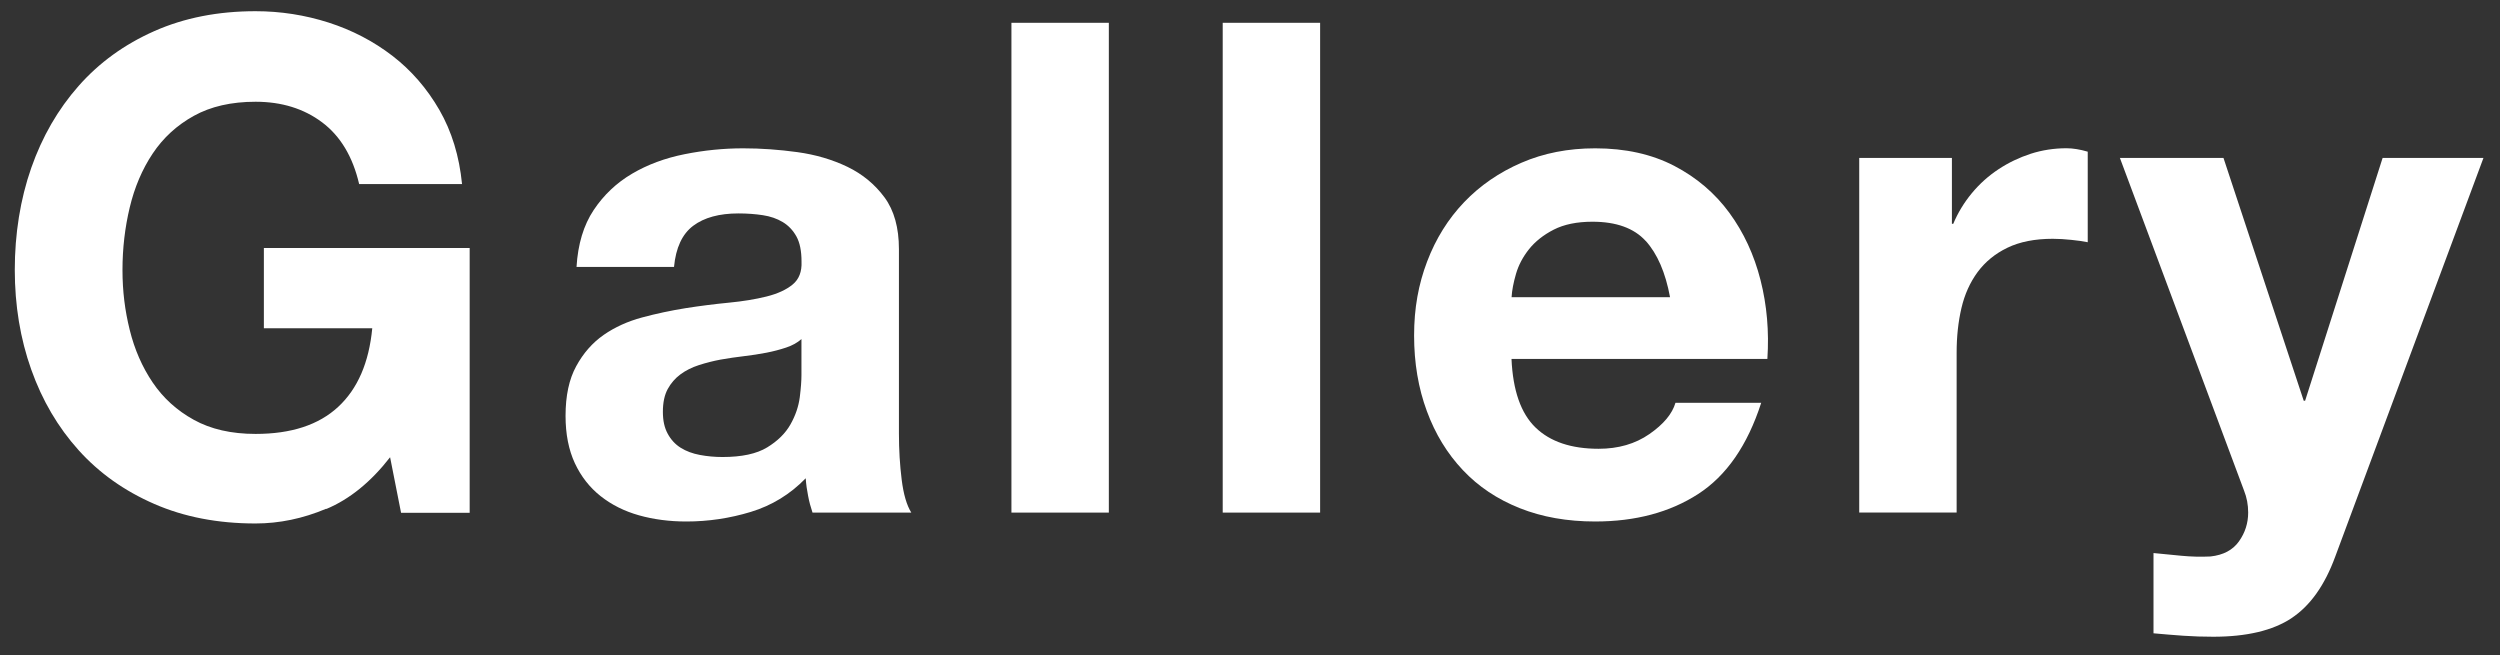
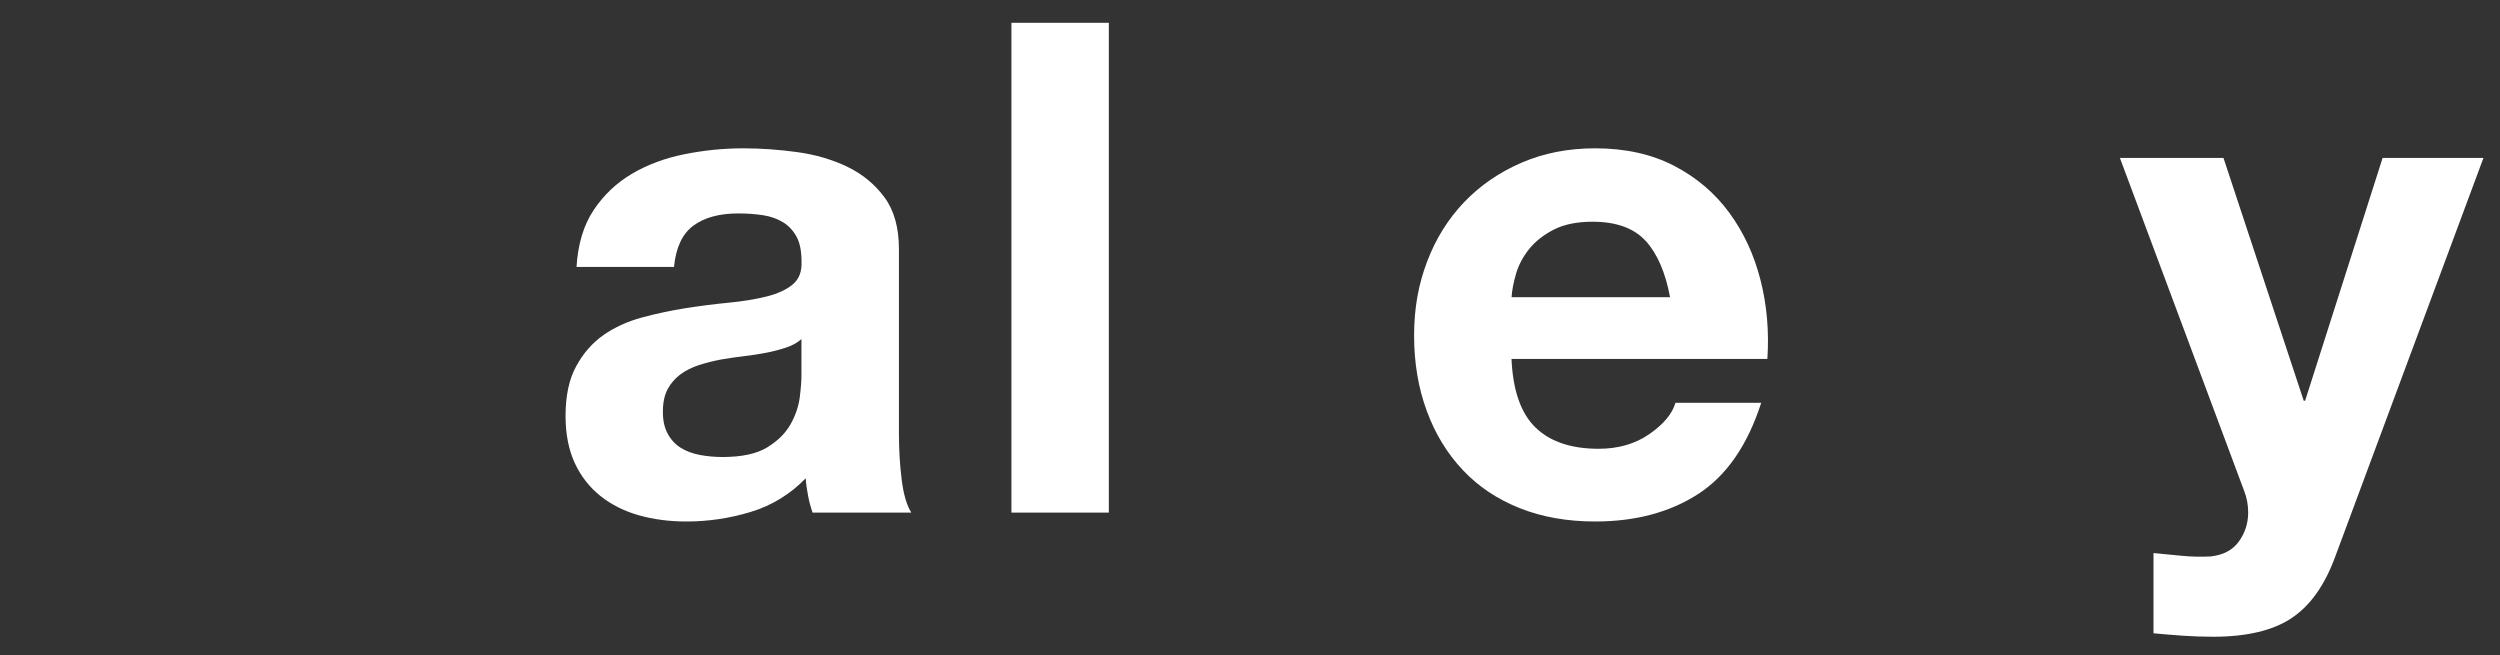
<svg xmlns="http://www.w3.org/2000/svg" id="_レイヤー_1" data-name="レイヤー 1" width="328" height="86" viewBox="0 0 328 86">
  <rect x="0" y="0" width="328" height="86" fill="#333333" stroke="none" />
-   <path d="M42.79,66.75c-3.06,1.29-6.15,1.93-9.27,1.93-4.92,0-9.35-.85-13.27-2.56-3.93-1.71-7.24-4.06-9.94-7.06-2.7-3-4.77-6.52-6.21-10.57-1.44-4.05-2.16-8.42-2.16-13.1s.72-9.25,2.16-13.36c1.44-4.11,3.51-7.69,6.21-10.75s6.01-5.46,9.94-7.2c3.93-1.74,8.35-2.61,13.27-2.61,3.3,0,6.49,.5,9.59,1.49,3.09,.99,5.88,2.45,8.37,4.36,2.49,1.92,4.54,4.29,6.17,7.11,1.62,2.82,2.61,6.06,2.97,9.72h-13.5c-.84-3.6-2.46-6.3-4.86-8.1-2.4-1.8-5.31-2.7-8.73-2.7-3.18,0-5.88,.62-8.1,1.85-2.22,1.23-4.02,2.88-5.4,4.95-1.38,2.07-2.38,4.43-3.01,7.07-.63,2.64-.95,5.37-.95,8.19s.32,5.33,.95,7.88c.63,2.55,1.63,4.85,3.01,6.89,1.38,2.04,3.18,3.68,5.4,4.9,2.22,1.23,4.92,1.85,8.1,1.85,4.68,0,8.29-1.18,10.85-3.56,2.55-2.37,4.03-5.8,4.46-10.3h-14.22v-10.53h27v34.74h-9l-1.44-7.29c-2.52,3.24-5.31,5.51-8.37,6.79Z" fill="#fff" />
  <path d="M75.64,35.03c.18-3,.93-5.49,2.25-7.47,1.32-1.98,3-3.57,5.04-4.77,2.04-1.2,4.33-2.05,6.89-2.56,2.55-.51,5.11-.77,7.69-.77,2.34,0,4.71,.17,7.11,.5,2.4,.33,4.59,.98,6.57,1.93,1.98,.96,3.6,2.3,4.86,4.01,1.26,1.71,1.89,3.98,1.89,6.79v24.21c0,2.1,.12,4.11,.36,6.03,.24,1.92,.66,3.36,1.26,4.32h-12.96c-.24-.72-.44-1.45-.58-2.21-.15-.75-.26-1.51-.31-2.29-2.04,2.1-4.44,3.57-7.2,4.41-2.76,.84-5.58,1.26-8.46,1.26-2.22,0-4.29-.27-6.21-.81-1.92-.54-3.6-1.38-5.04-2.52-1.44-1.14-2.57-2.58-3.38-4.32-.81-1.74-1.22-3.81-1.22-6.21,0-2.64,.46-4.81,1.4-6.52,.93-1.71,2.13-3.07,3.6-4.1,1.47-1.02,3.15-1.78,5.04-2.29,1.89-.51,3.79-.91,5.71-1.22,1.92-.3,3.81-.54,5.67-.72,1.86-.18,3.51-.45,4.95-.81s2.58-.88,3.42-1.57c.84-.69,1.23-1.69,1.17-3.02,0-1.38-.22-2.48-.67-3.29s-1.05-1.44-1.8-1.89c-.75-.45-1.62-.75-2.61-.9-.99-.15-2.06-.23-3.19-.23-2.52,0-4.5,.54-5.94,1.62s-2.28,2.88-2.52,5.4h-12.78Zm29.52,9.45c-.54,.48-1.21,.85-2.02,1.12s-1.68,.5-2.61,.68c-.93,.18-1.91,.33-2.93,.45-1.02,.12-2.04,.27-3.06,.45-.96,.18-1.91,.42-2.84,.72-.93,.3-1.74,.71-2.43,1.22-.69,.51-1.25,1.16-1.67,1.93-.42,.78-.63,1.77-.63,2.97s.21,2.1,.63,2.88c.42,.78,.99,1.4,1.71,1.85s1.56,.76,2.52,.94c.96,.18,1.95,.27,2.97,.27,2.52,0,4.47-.42,5.85-1.26,1.38-.84,2.4-1.85,3.06-3.02,.66-1.17,1.06-2.35,1.22-3.56,.15-1.2,.22-2.16,.22-2.88v-4.77Z" fill="#fff" />
  <path d="M145.48,2.99V67.25h-12.78V2.99h12.78Z" fill="#fff" />
-   <path d="M173.2,2.99V67.25h-12.78V2.99h12.78Z" fill="#fff" />
  <path d="M201.46,56.09c1.92,1.86,4.68,2.79,8.28,2.79,2.58,0,4.8-.64,6.66-1.93,1.86-1.29,3-2.66,3.42-4.1h11.25c-1.8,5.58-4.56,9.57-8.28,11.97-3.72,2.4-8.22,3.6-13.5,3.6-3.66,0-6.96-.58-9.9-1.75-2.94-1.17-5.43-2.83-7.47-5-2.04-2.16-3.62-4.74-4.72-7.74-1.11-3-1.67-6.3-1.67-9.9s.57-6.72,1.71-9.72c1.14-3,2.76-5.59,4.86-7.79,2.1-2.19,4.6-3.91,7.52-5.17,2.91-1.26,6.13-1.89,9.67-1.89,3.96,0,7.41,.77,10.35,2.29,2.94,1.53,5.36,3.59,7.25,6.17,1.89,2.58,3.25,5.52,4.09,8.82,.84,3.3,1.14,6.75,.9,10.35h-33.57c.18,4.14,1.23,7.14,3.15,9Zm14.45-24.48c-1.53-1.68-3.86-2.52-6.98-2.52-2.04,0-3.73,.35-5.08,1.04-1.35,.69-2.43,1.55-3.24,2.56-.81,1.02-1.38,2.1-1.71,3.24-.33,1.14-.53,2.16-.58,3.06h20.79c-.6-3.24-1.67-5.7-3.19-7.38Z" fill="#fff" />
-   <path d="M256.09,20.72v8.64h.18c.6-1.44,1.41-2.77,2.43-4.01,1.02-1.23,2.19-2.28,3.51-3.15,1.32-.87,2.73-1.54,4.23-2.03,1.5-.48,3.06-.72,4.68-.72,.84,0,1.77,.15,2.79,.45v11.88c-.6-.12-1.32-.23-2.16-.31-.84-.09-1.65-.14-2.43-.14-2.34,0-4.32,.39-5.94,1.17-1.62,.78-2.92,1.85-3.92,3.2-.99,1.35-1.7,2.92-2.12,4.72-.42,1.8-.63,3.75-.63,5.85v20.97h-12.78V20.72h12.15Z" fill="#fff" />
  <path d="M300.64,81.11c-2.46,1.62-5.88,2.43-10.26,2.43-1.32,0-2.63-.04-3.92-.13-1.29-.09-2.6-.2-3.92-.32v-10.53c1.2,.12,2.43,.24,3.69,.36,1.26,.12,2.52,.15,3.78,.09,1.68-.18,2.93-.84,3.74-1.98,.81-1.14,1.21-2.4,1.21-3.78,0-1.02-.18-1.98-.54-2.88l-16.29-43.65h13.59l10.53,31.86h.18l10.17-31.86h13.23l-19.44,52.29c-1.38,3.78-3.3,6.48-5.76,8.1Z" fill="#fff" />
</svg>